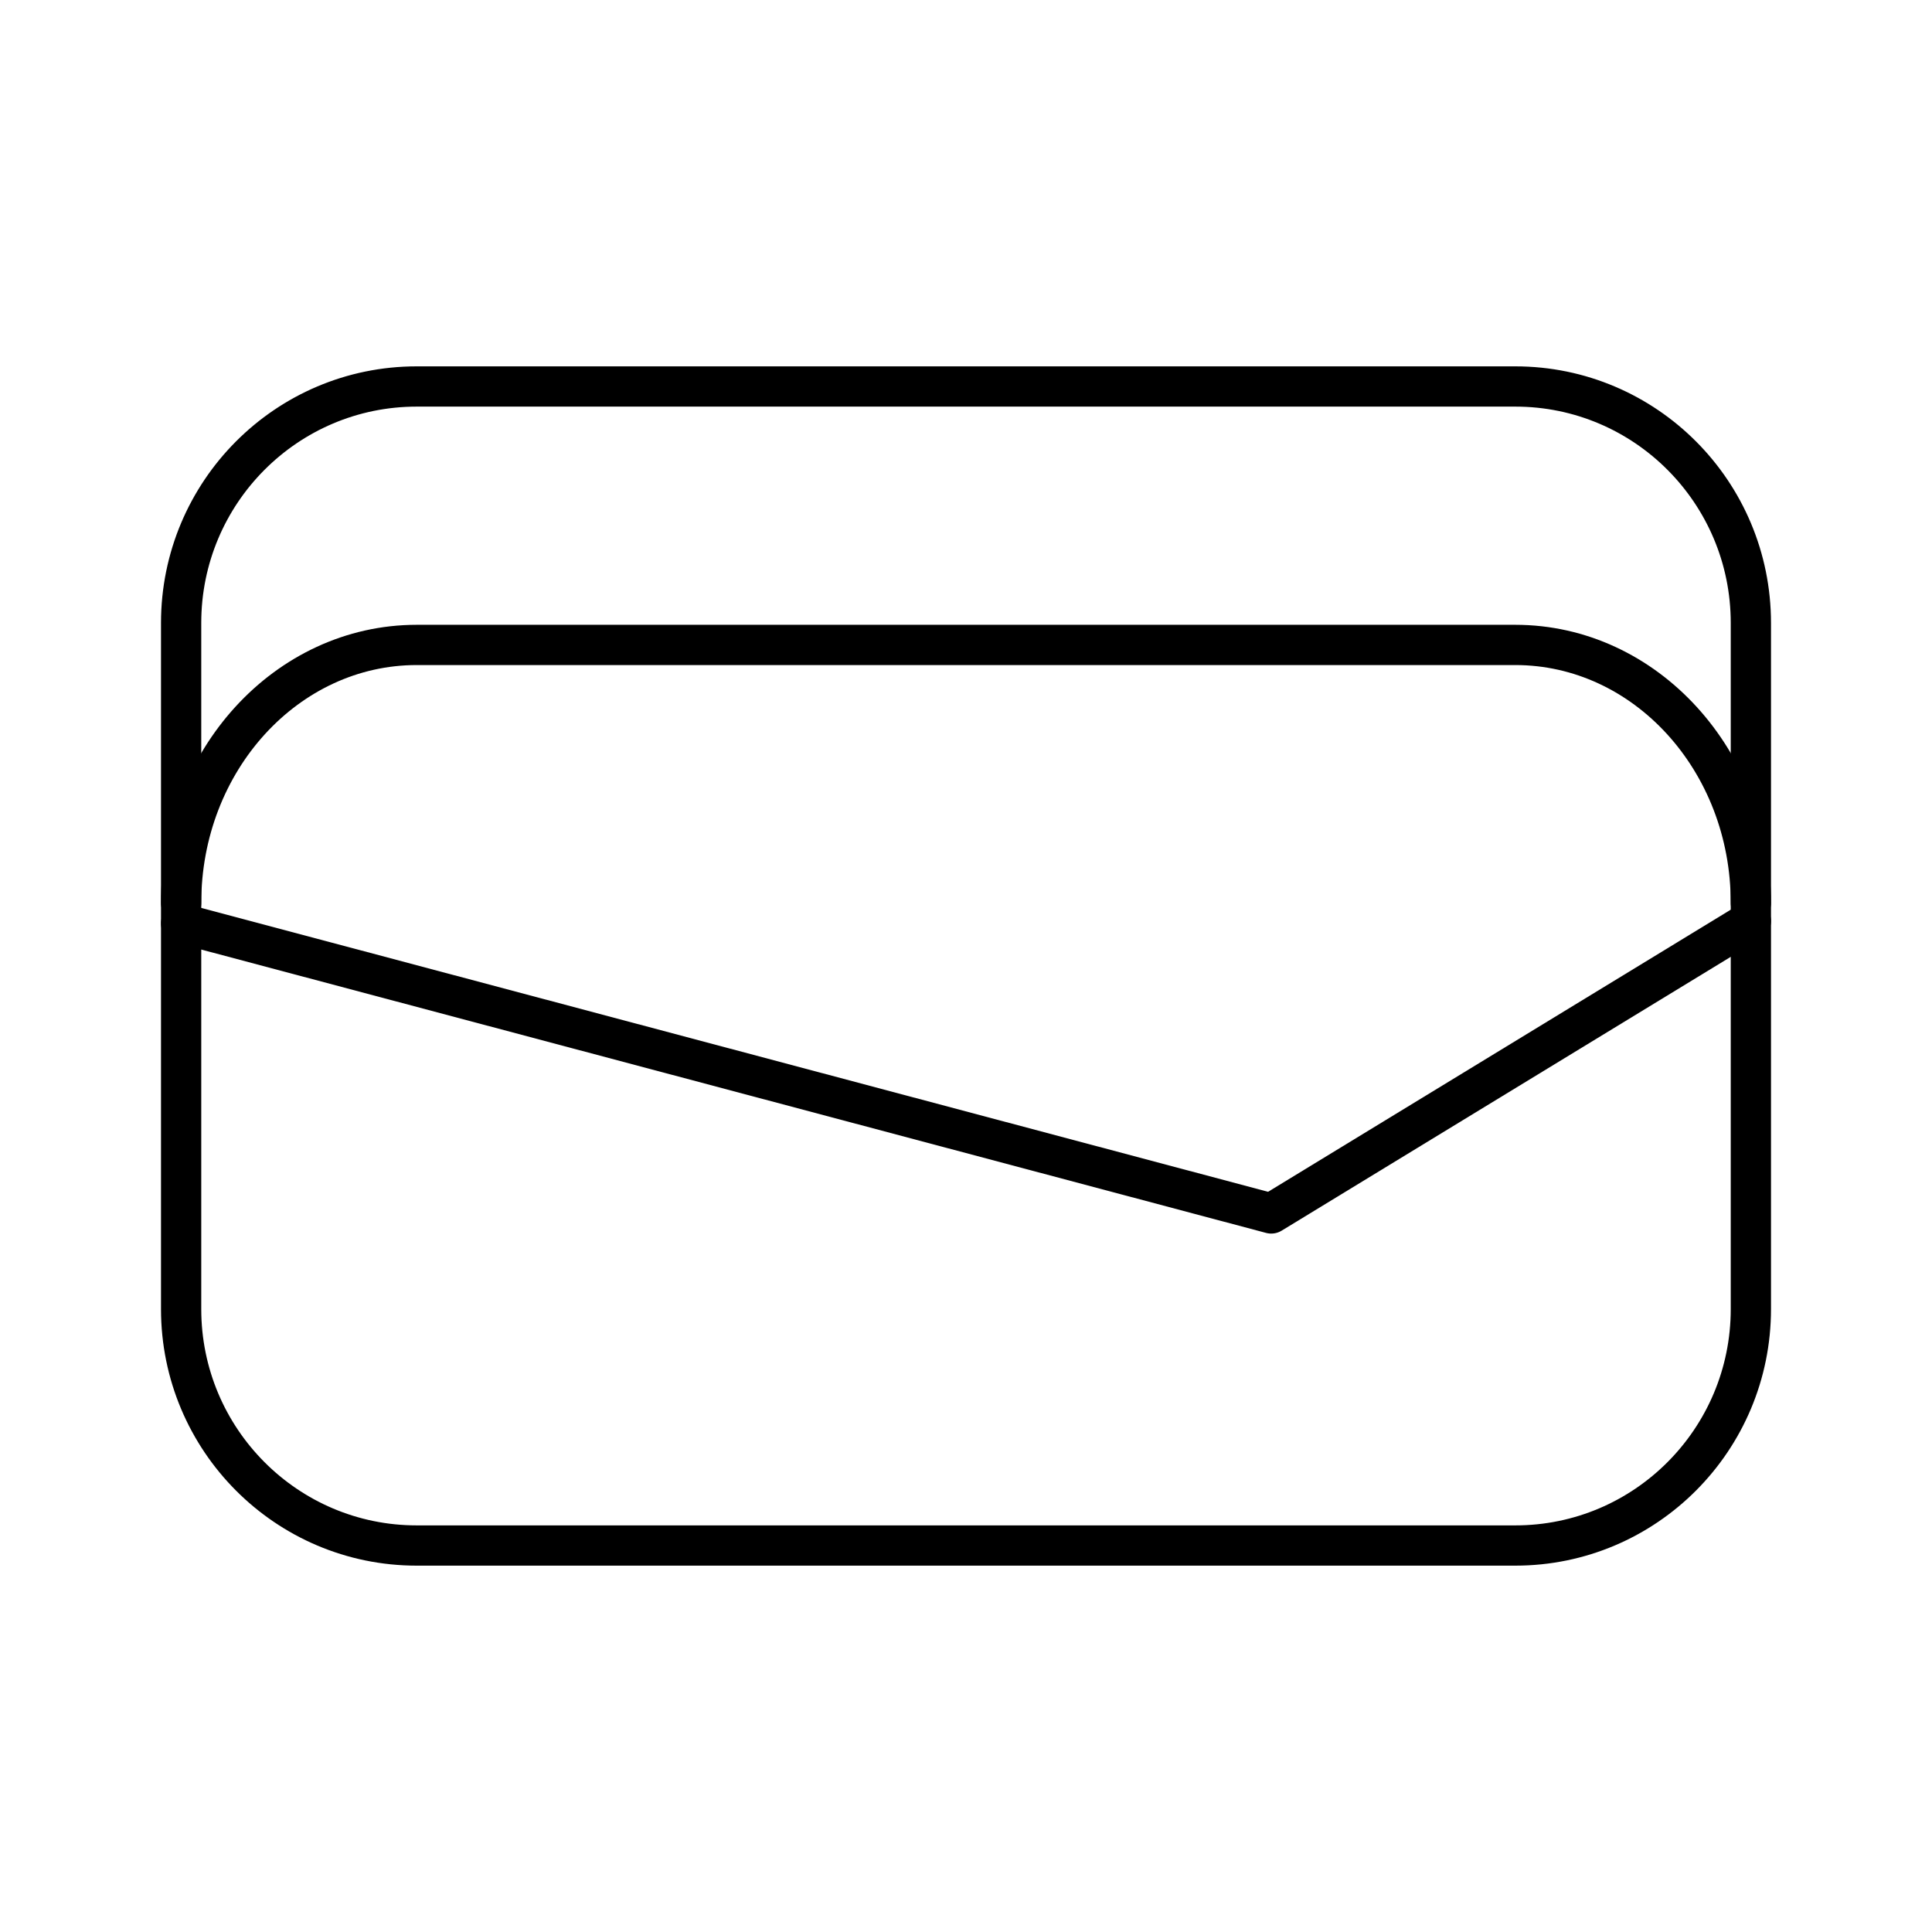
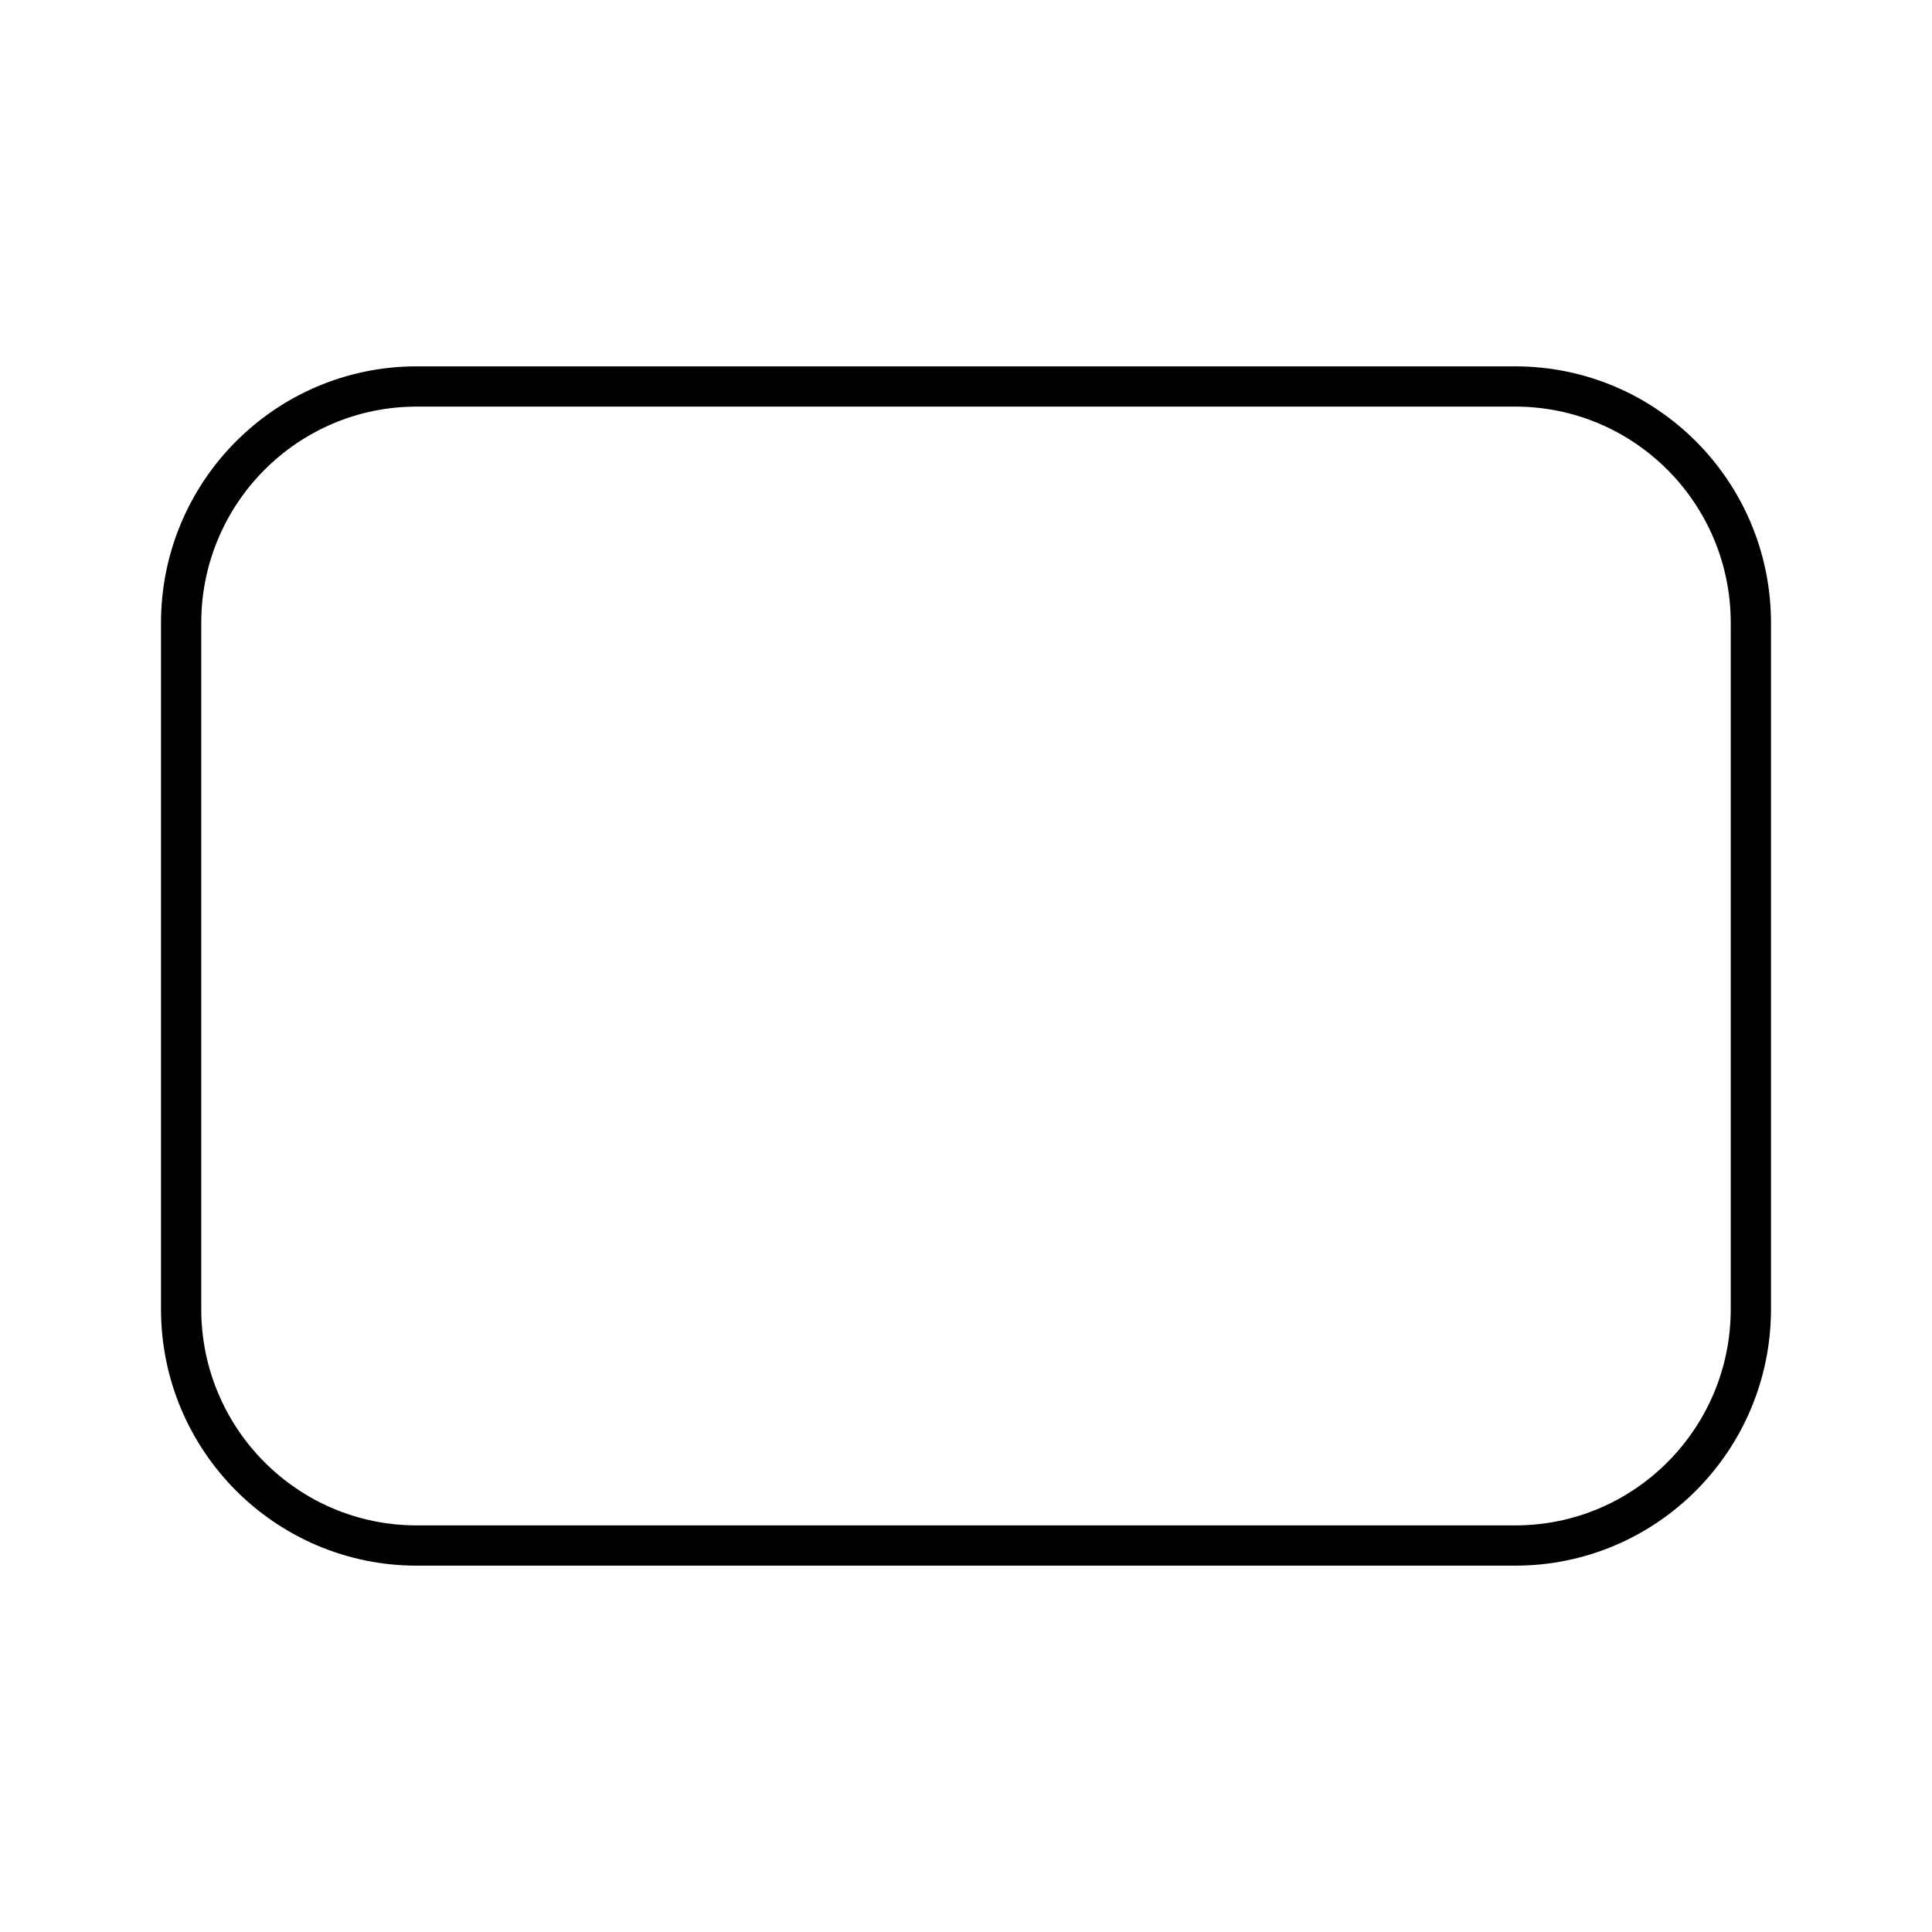
<svg xmlns="http://www.w3.org/2000/svg" width="800" height="800" viewBox="0 0 48 48">
-   <path fill="none" stroke="currentColor" stroke-linecap="round" stroke-linejoin="round" d="m43.5 22.882l-11.917 7.266L4.5 22.941m0-.507c0-3.54 2.621-6.411 5.854-6.411h27.292c3.233 0 5.854 2.87 5.854 6.41" />
  <path fill="none" stroke="currentColor" stroke-linecap="round" stroke-linejoin="round" d="M10.354 9.602h27.292c3.233 0 5.854 2.63 5.854 5.875v17.046c0 3.245-2.621 5.875-5.854 5.875H10.354c-3.233 0-5.854-2.63-5.854-5.875V15.477c0-3.245 2.621-5.875 5.854-5.875" />
</svg>